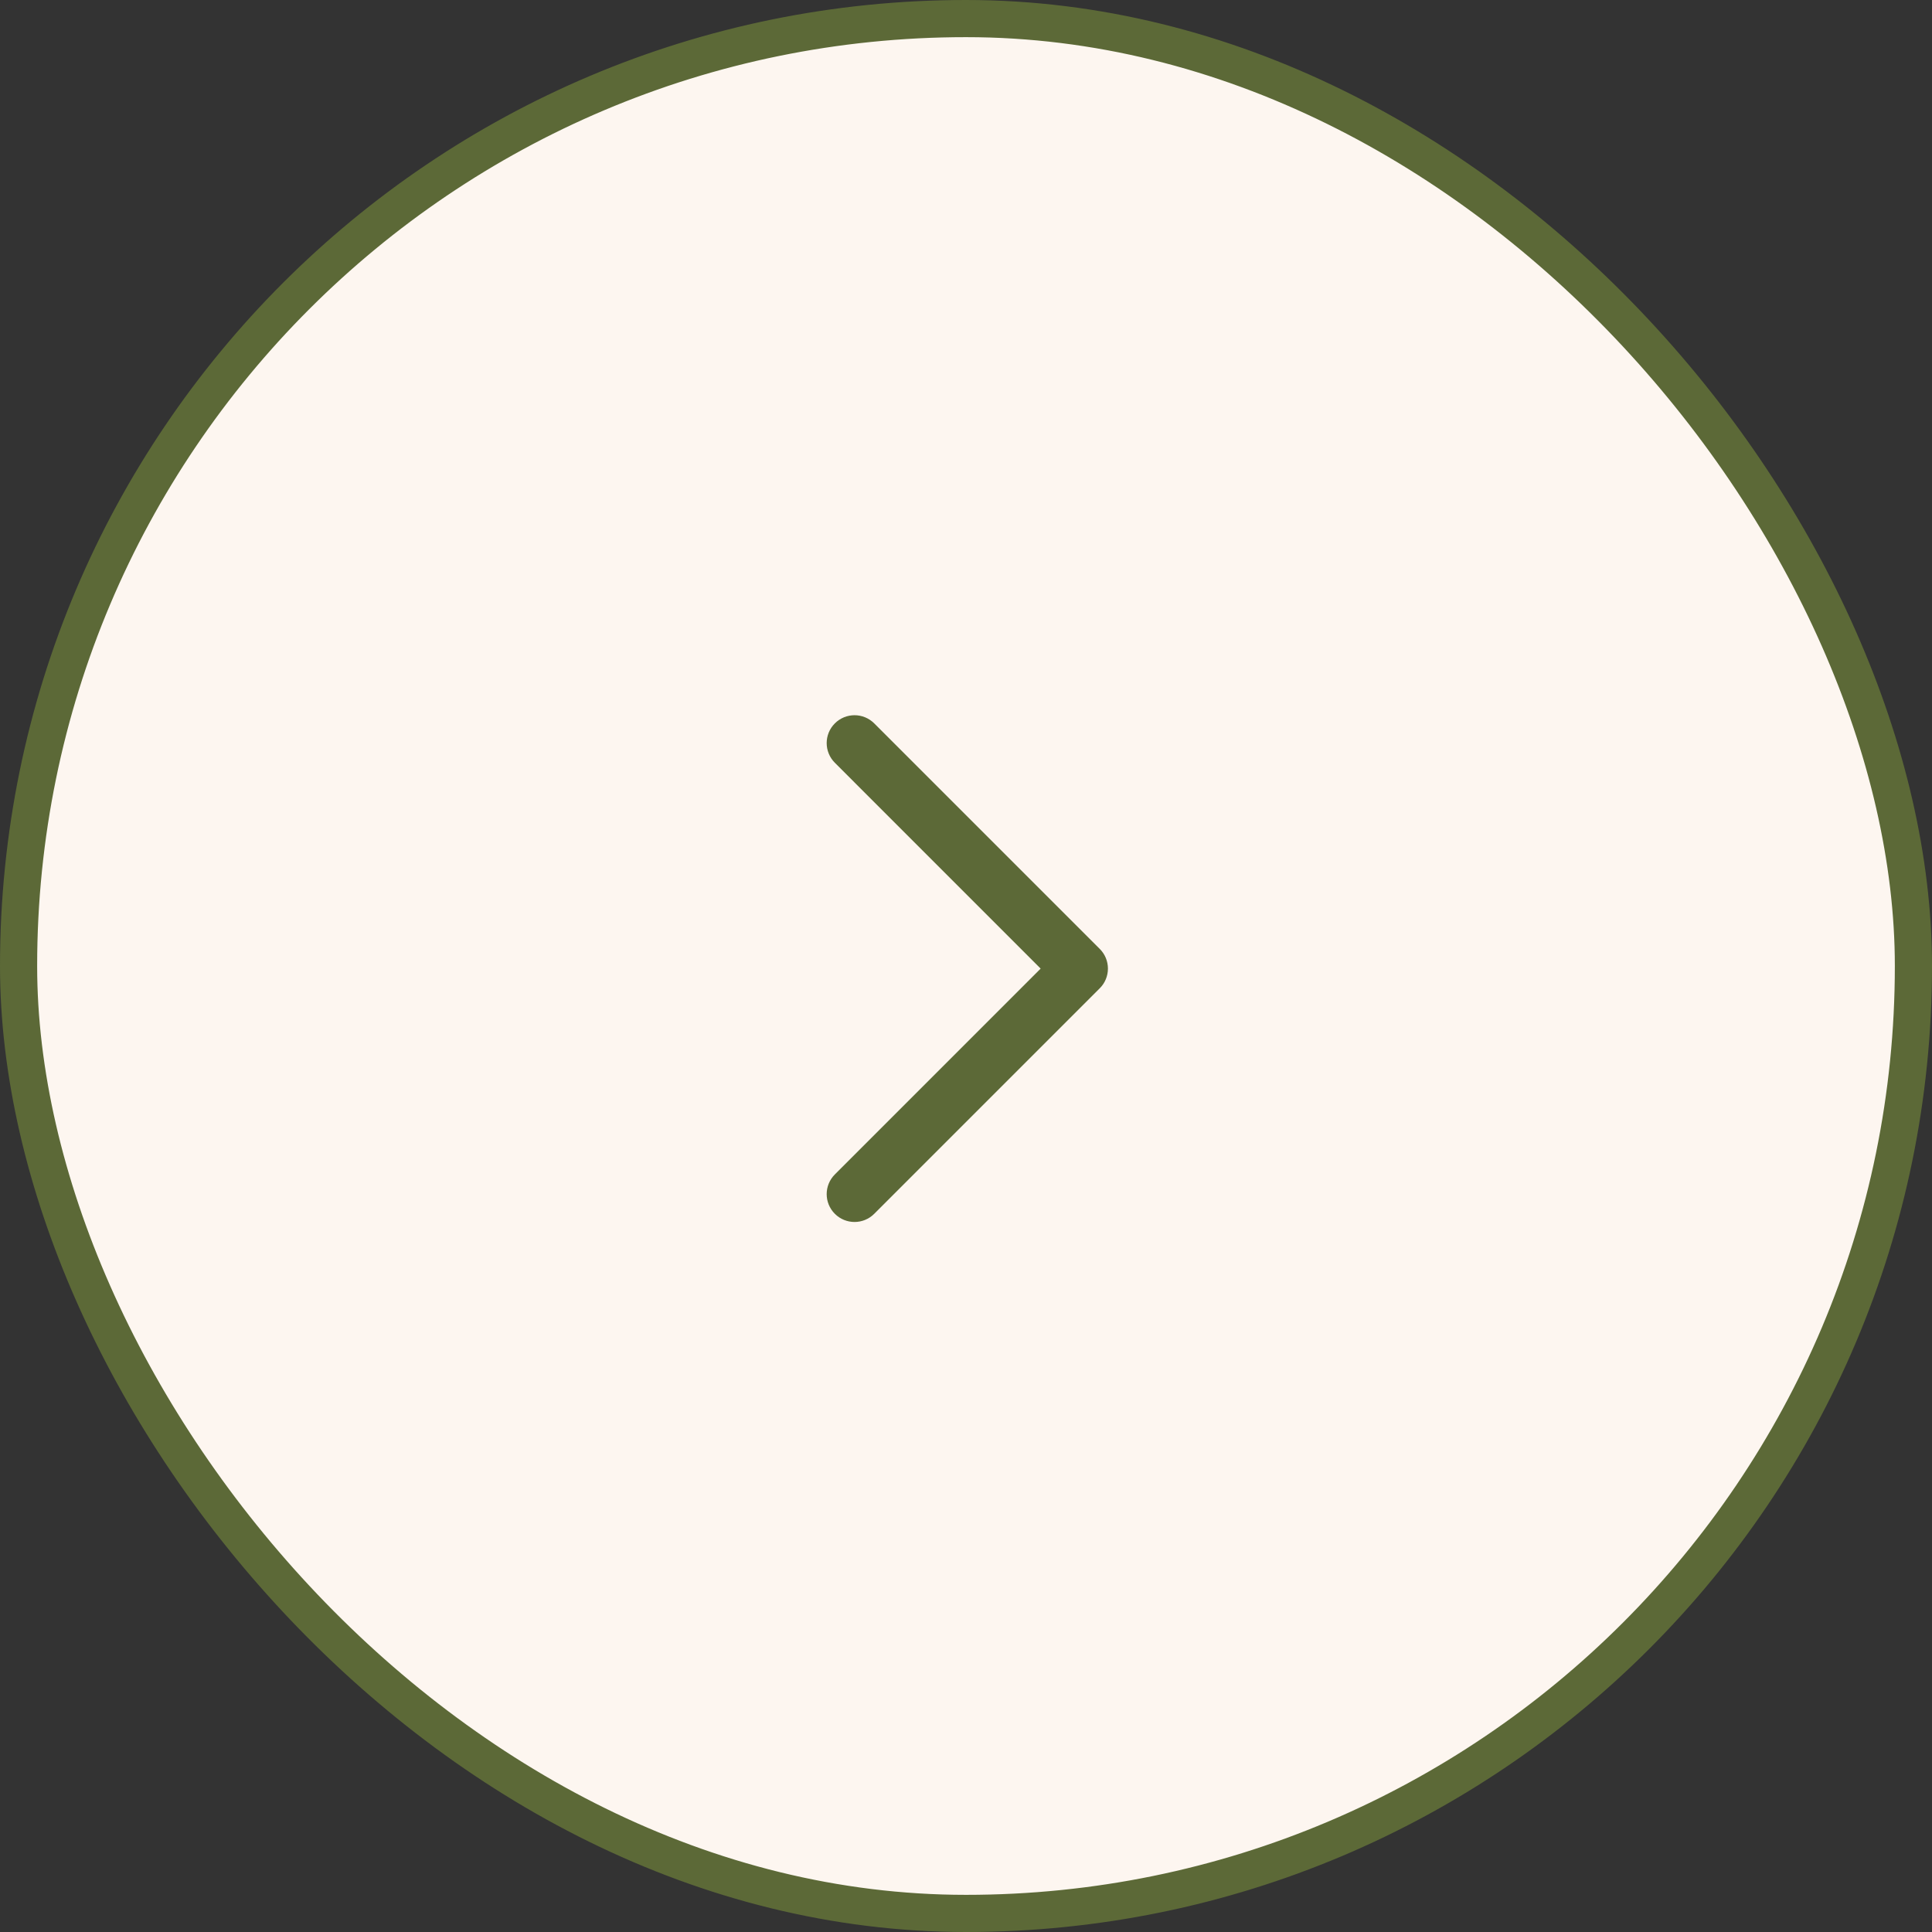
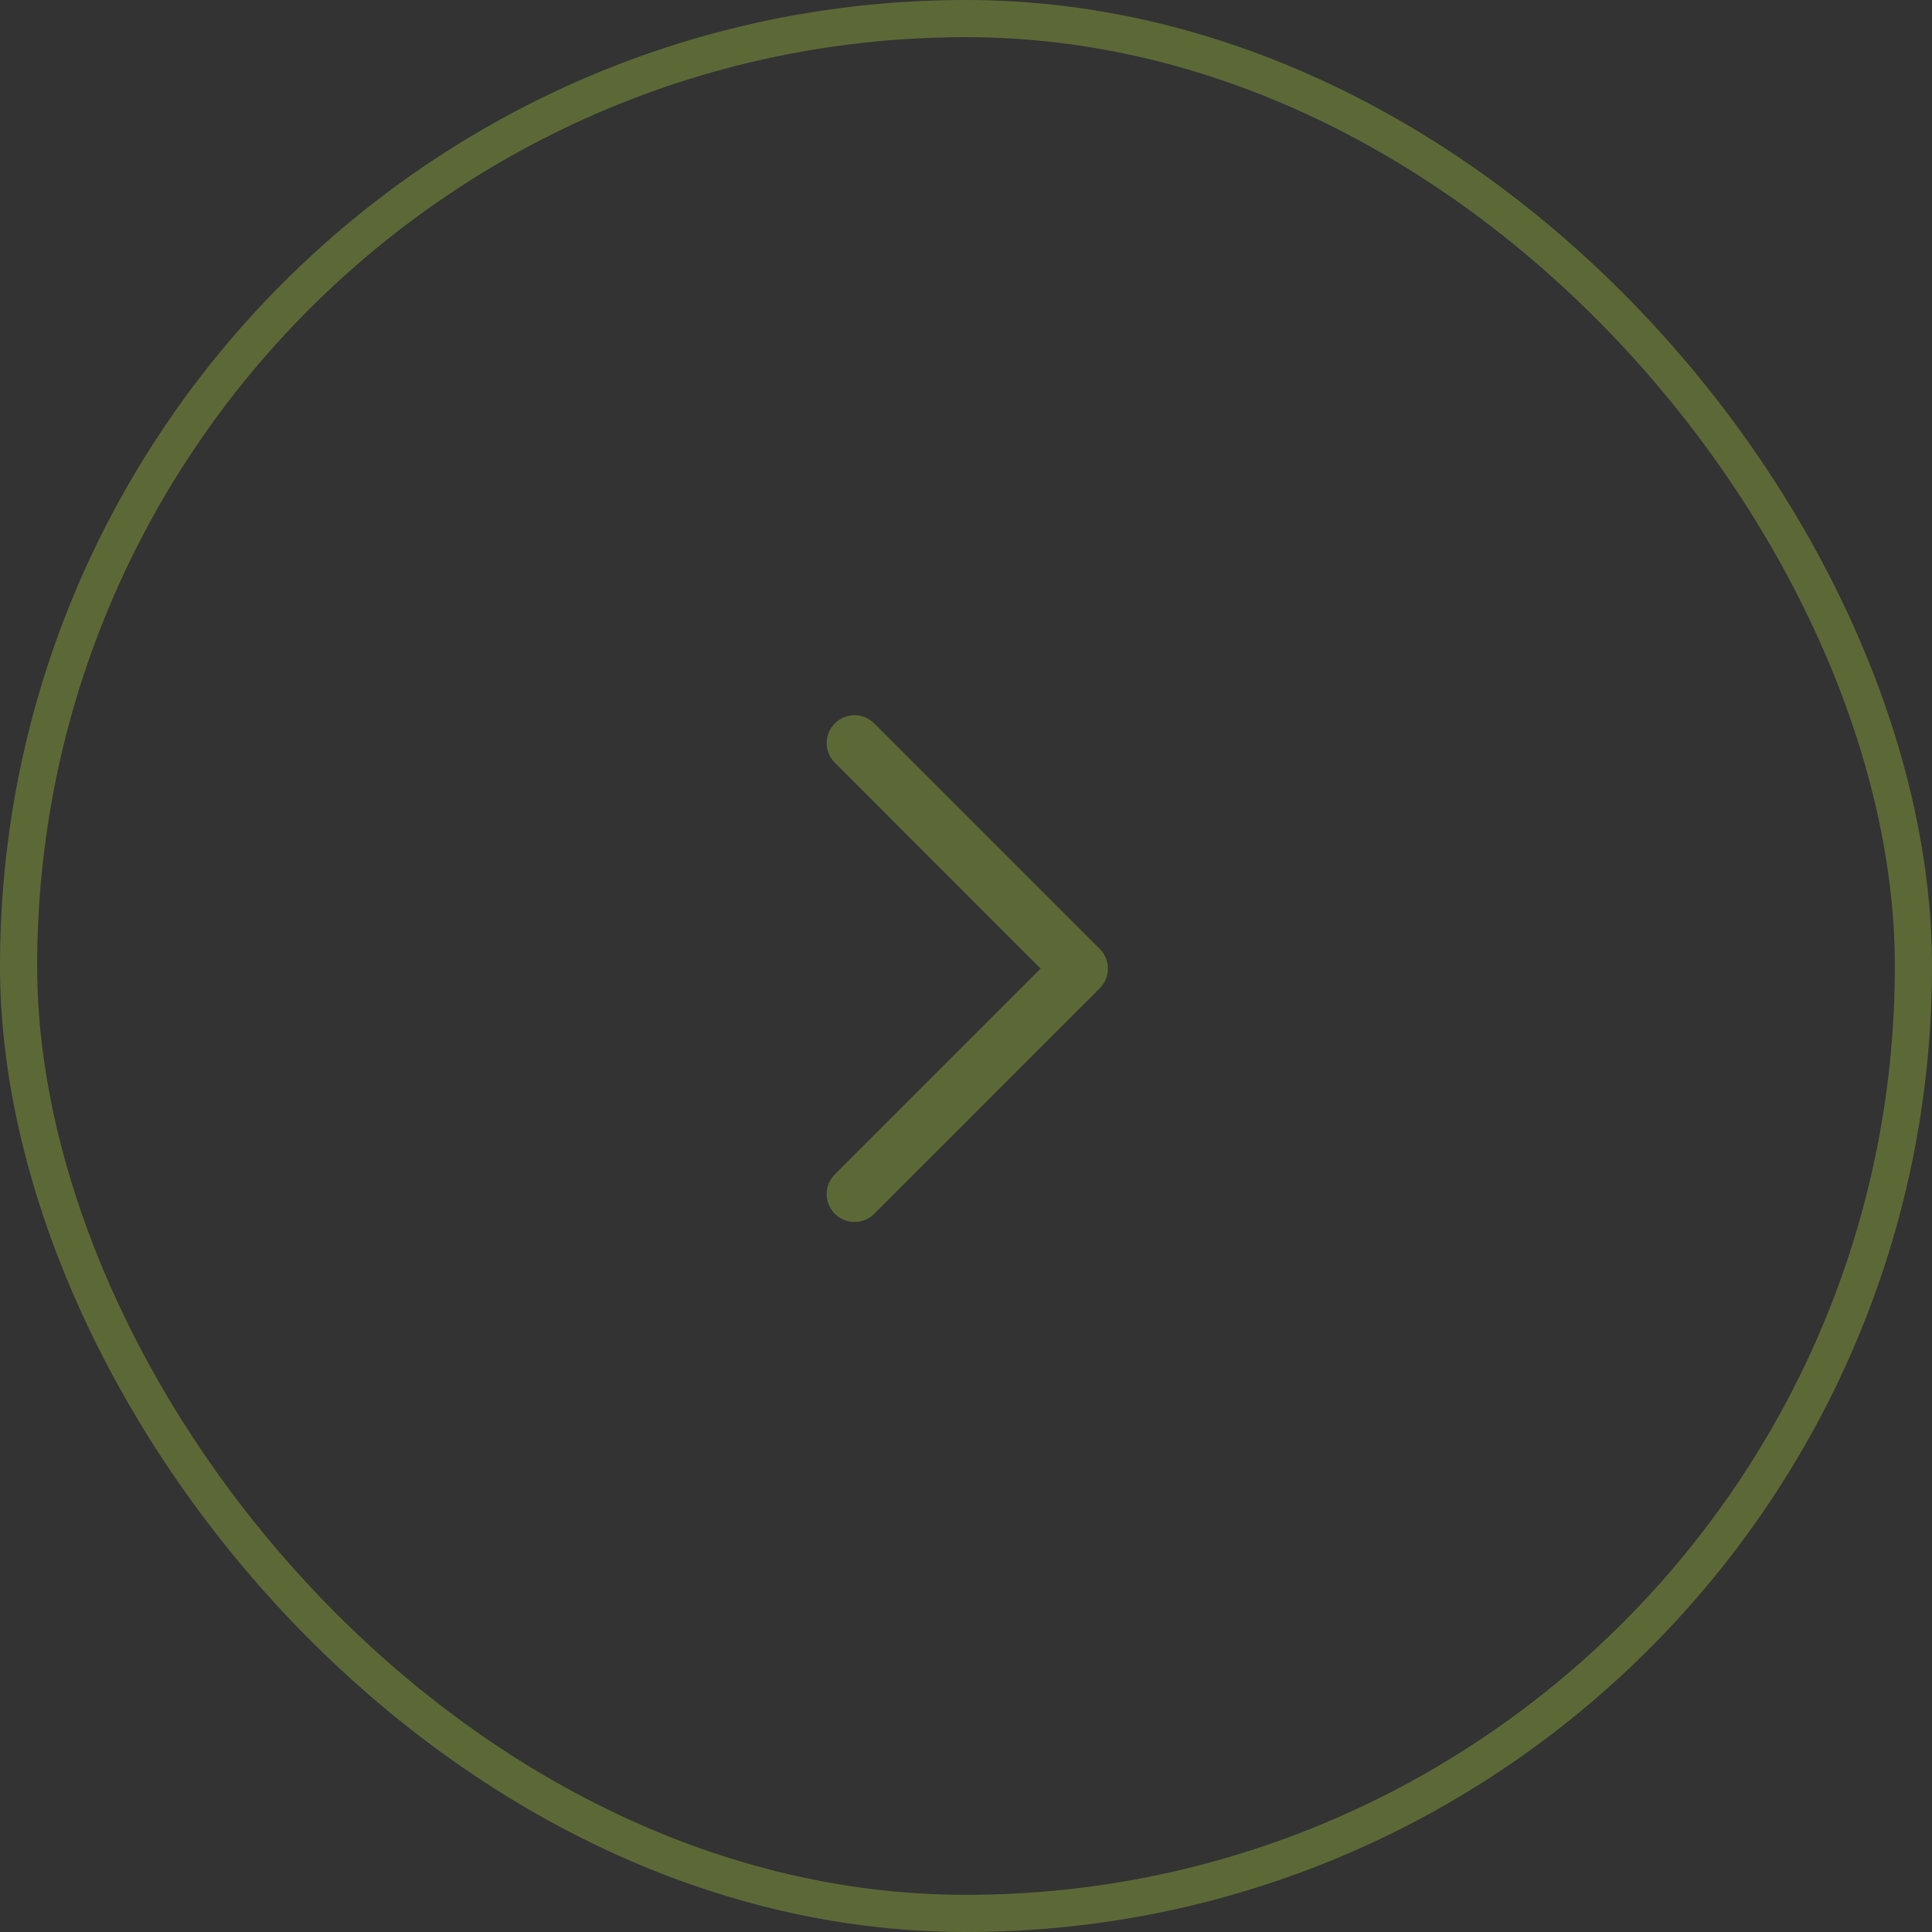
<svg xmlns="http://www.w3.org/2000/svg" width="52" height="52" viewBox="0 0 52 52" fill="none">
  <rect x="0" y="0" width="52" height="52" fill="#333333" stroke="none" />
-   <rect x="0.5" y="0.5" width="51" height="51" rx="25.5" fill="#FDF6F0" />
  <rect x="0.5" y="0.5" width="51" height="51" rx="25.5" stroke="#5C6937" />
  <path fill-rule="evenodd" clip-rule="evenodd" d="M22.47 19.47C22.763 19.177 23.237 19.177 23.53 19.47L29.6 25.54C29.741 25.68 29.82 25.871 29.82 26.07C29.82 26.269 29.741 26.46 29.6 26.6L23.53 32.67C23.237 32.963 22.763 32.963 22.47 32.67C22.177 32.377 22.177 31.903 22.47 31.61L28.009 26.07L22.47 20.53C22.177 20.237 22.177 19.763 22.47 19.47Z" fill="#5C6937" />
</svg>